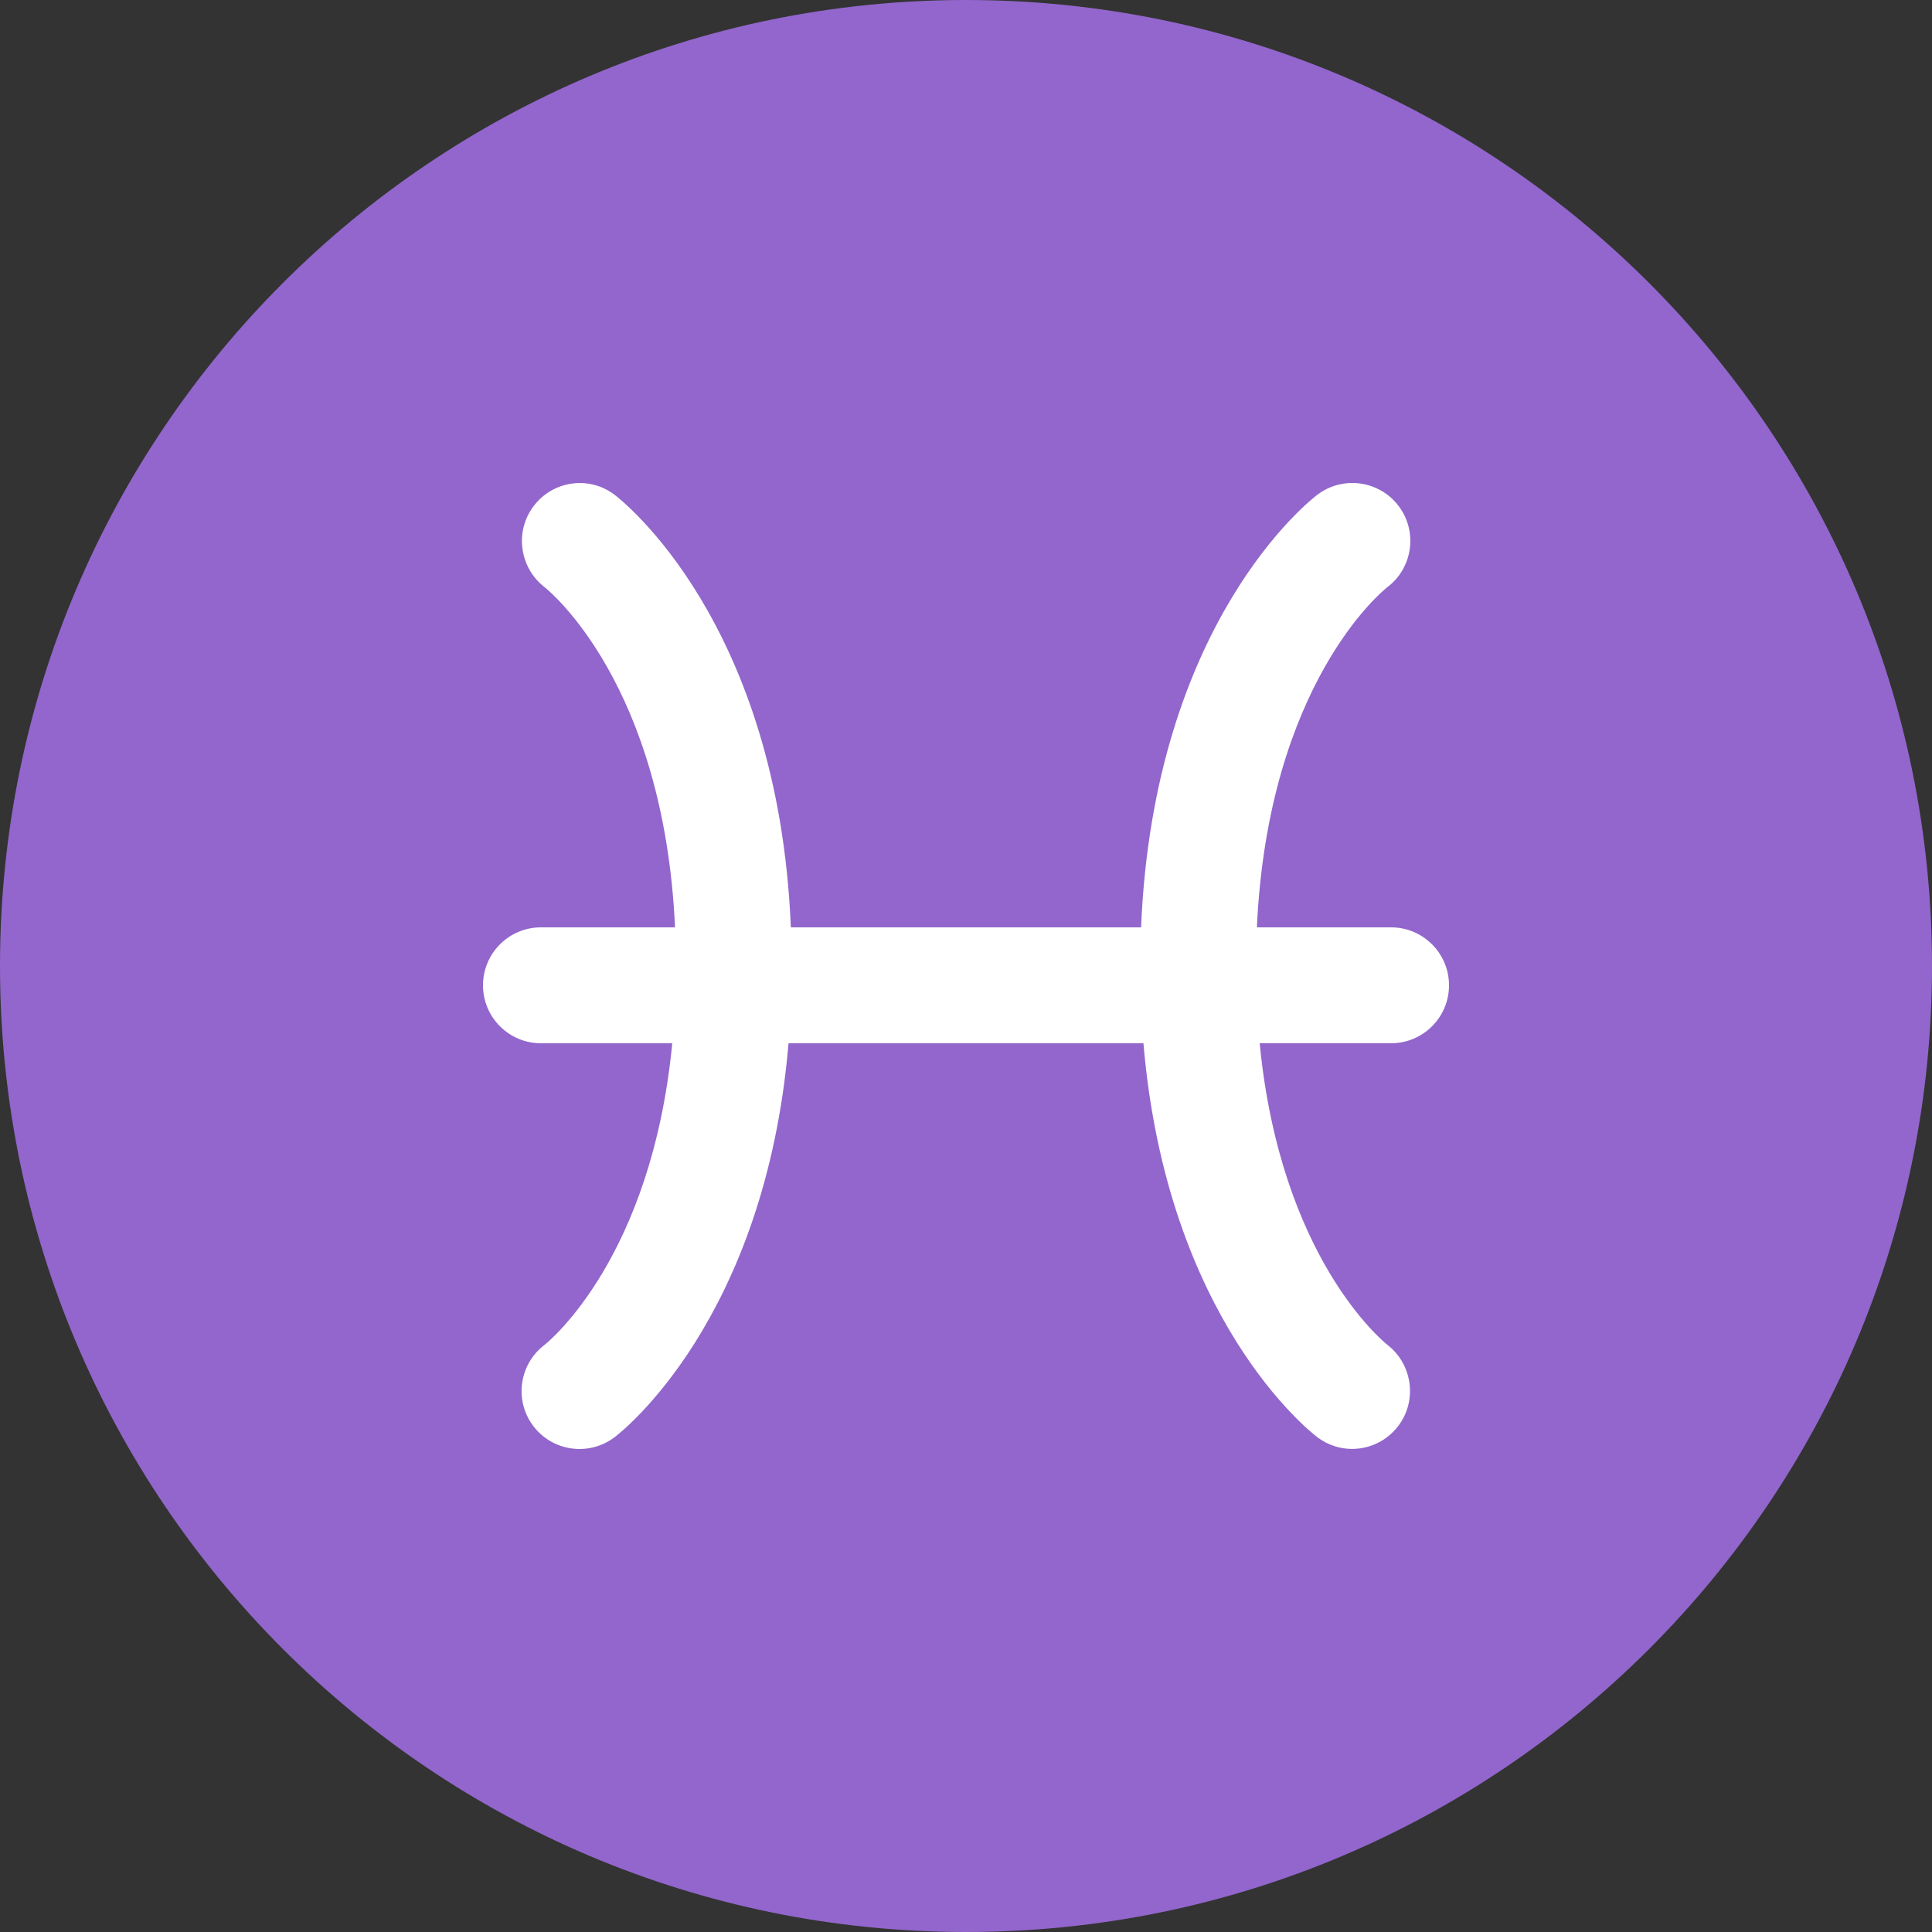
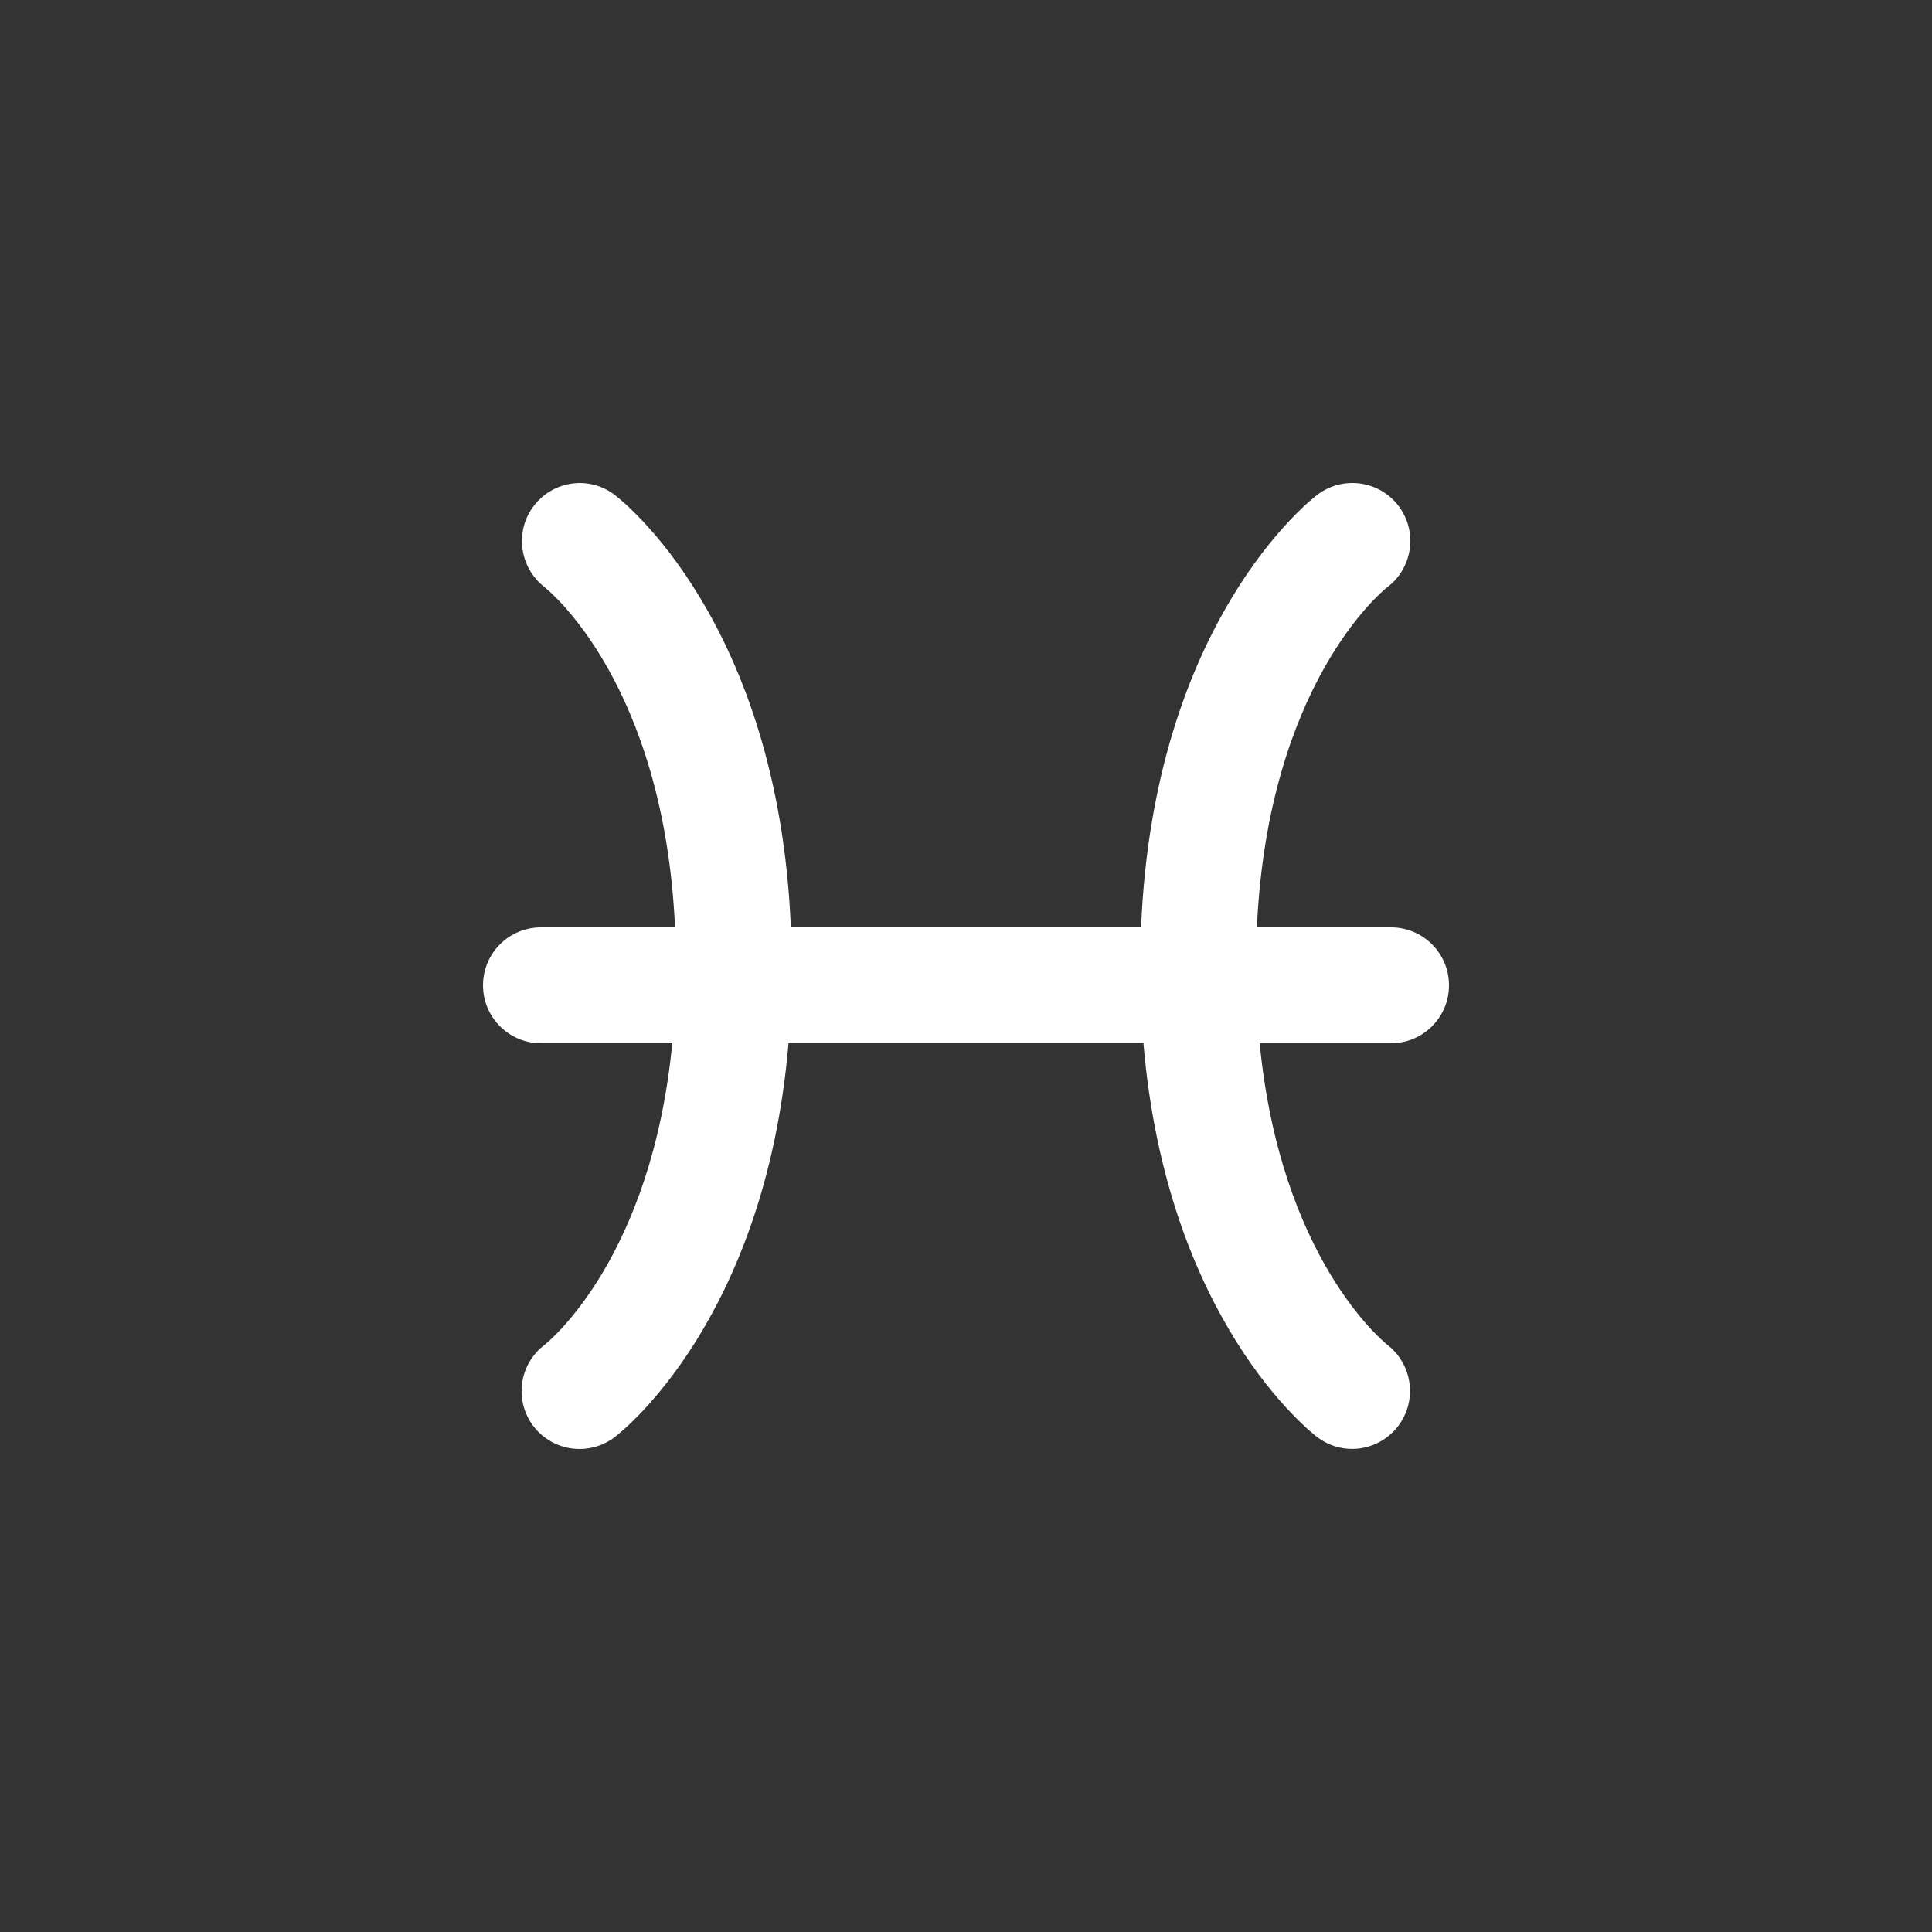
<svg xmlns="http://www.w3.org/2000/svg" width="360" height="360" viewBox="0 0 360 360" fill="none">
  <rect x="0" y="0" width="360" height="360" fill="#333333" stroke="none" />
-   <path d="M0 180C0 80.589 80.589 0 180 0C279.411 0 360 80.589 360 180C360 279.411 279.411 360 180 360C80.589 360 0 279.411 0 180Z" fill="#9266CC" />
  <path d="M270.002 183.599C270.002 177.63 265.164 172.799 259.202 172.799H234.203C236.299 127.467 257.604 110.122 258.475 109.438C263.241 105.86 264.213 99.084 260.635 94.318C257.056 89.544 250.288 88.587 245.507 92.158C244.211 93.13 214.965 115.889 212.625 172.799H147.363C145.016 115.889 115.769 93.13 114.466 92.158C109.735 88.601 103.068 89.552 99.468 94.26C95.868 98.955 96.761 105.708 101.419 109.366C102.37 110.115 123.689 127.467 125.784 172.799H100.8C94.831 172.799 90 177.63 90 183.599C90 189.561 94.831 194.399 100.8 194.399H125.266C121.414 234.172 102.507 249.775 101.434 250.625C96.732 254.217 95.789 260.942 99.346 265.687C101.47 268.51 104.71 270 108 270C110.254 270 112.529 269.294 114.473 267.84C115.719 266.911 142.553 246.038 146.931 194.399H213.064C217.434 246.038 244.276 266.911 245.515 267.84C247.451 269.287 249.705 269.986 251.937 269.986C255.184 269.986 258.388 268.517 260.52 265.738C264.12 261.043 263.227 254.282 258.568 250.625C257.668 249.912 238.603 234.352 234.722 194.392H259.202C265.164 194.399 270.002 189.561 270.002 183.599Z" fill="white" />
</svg>